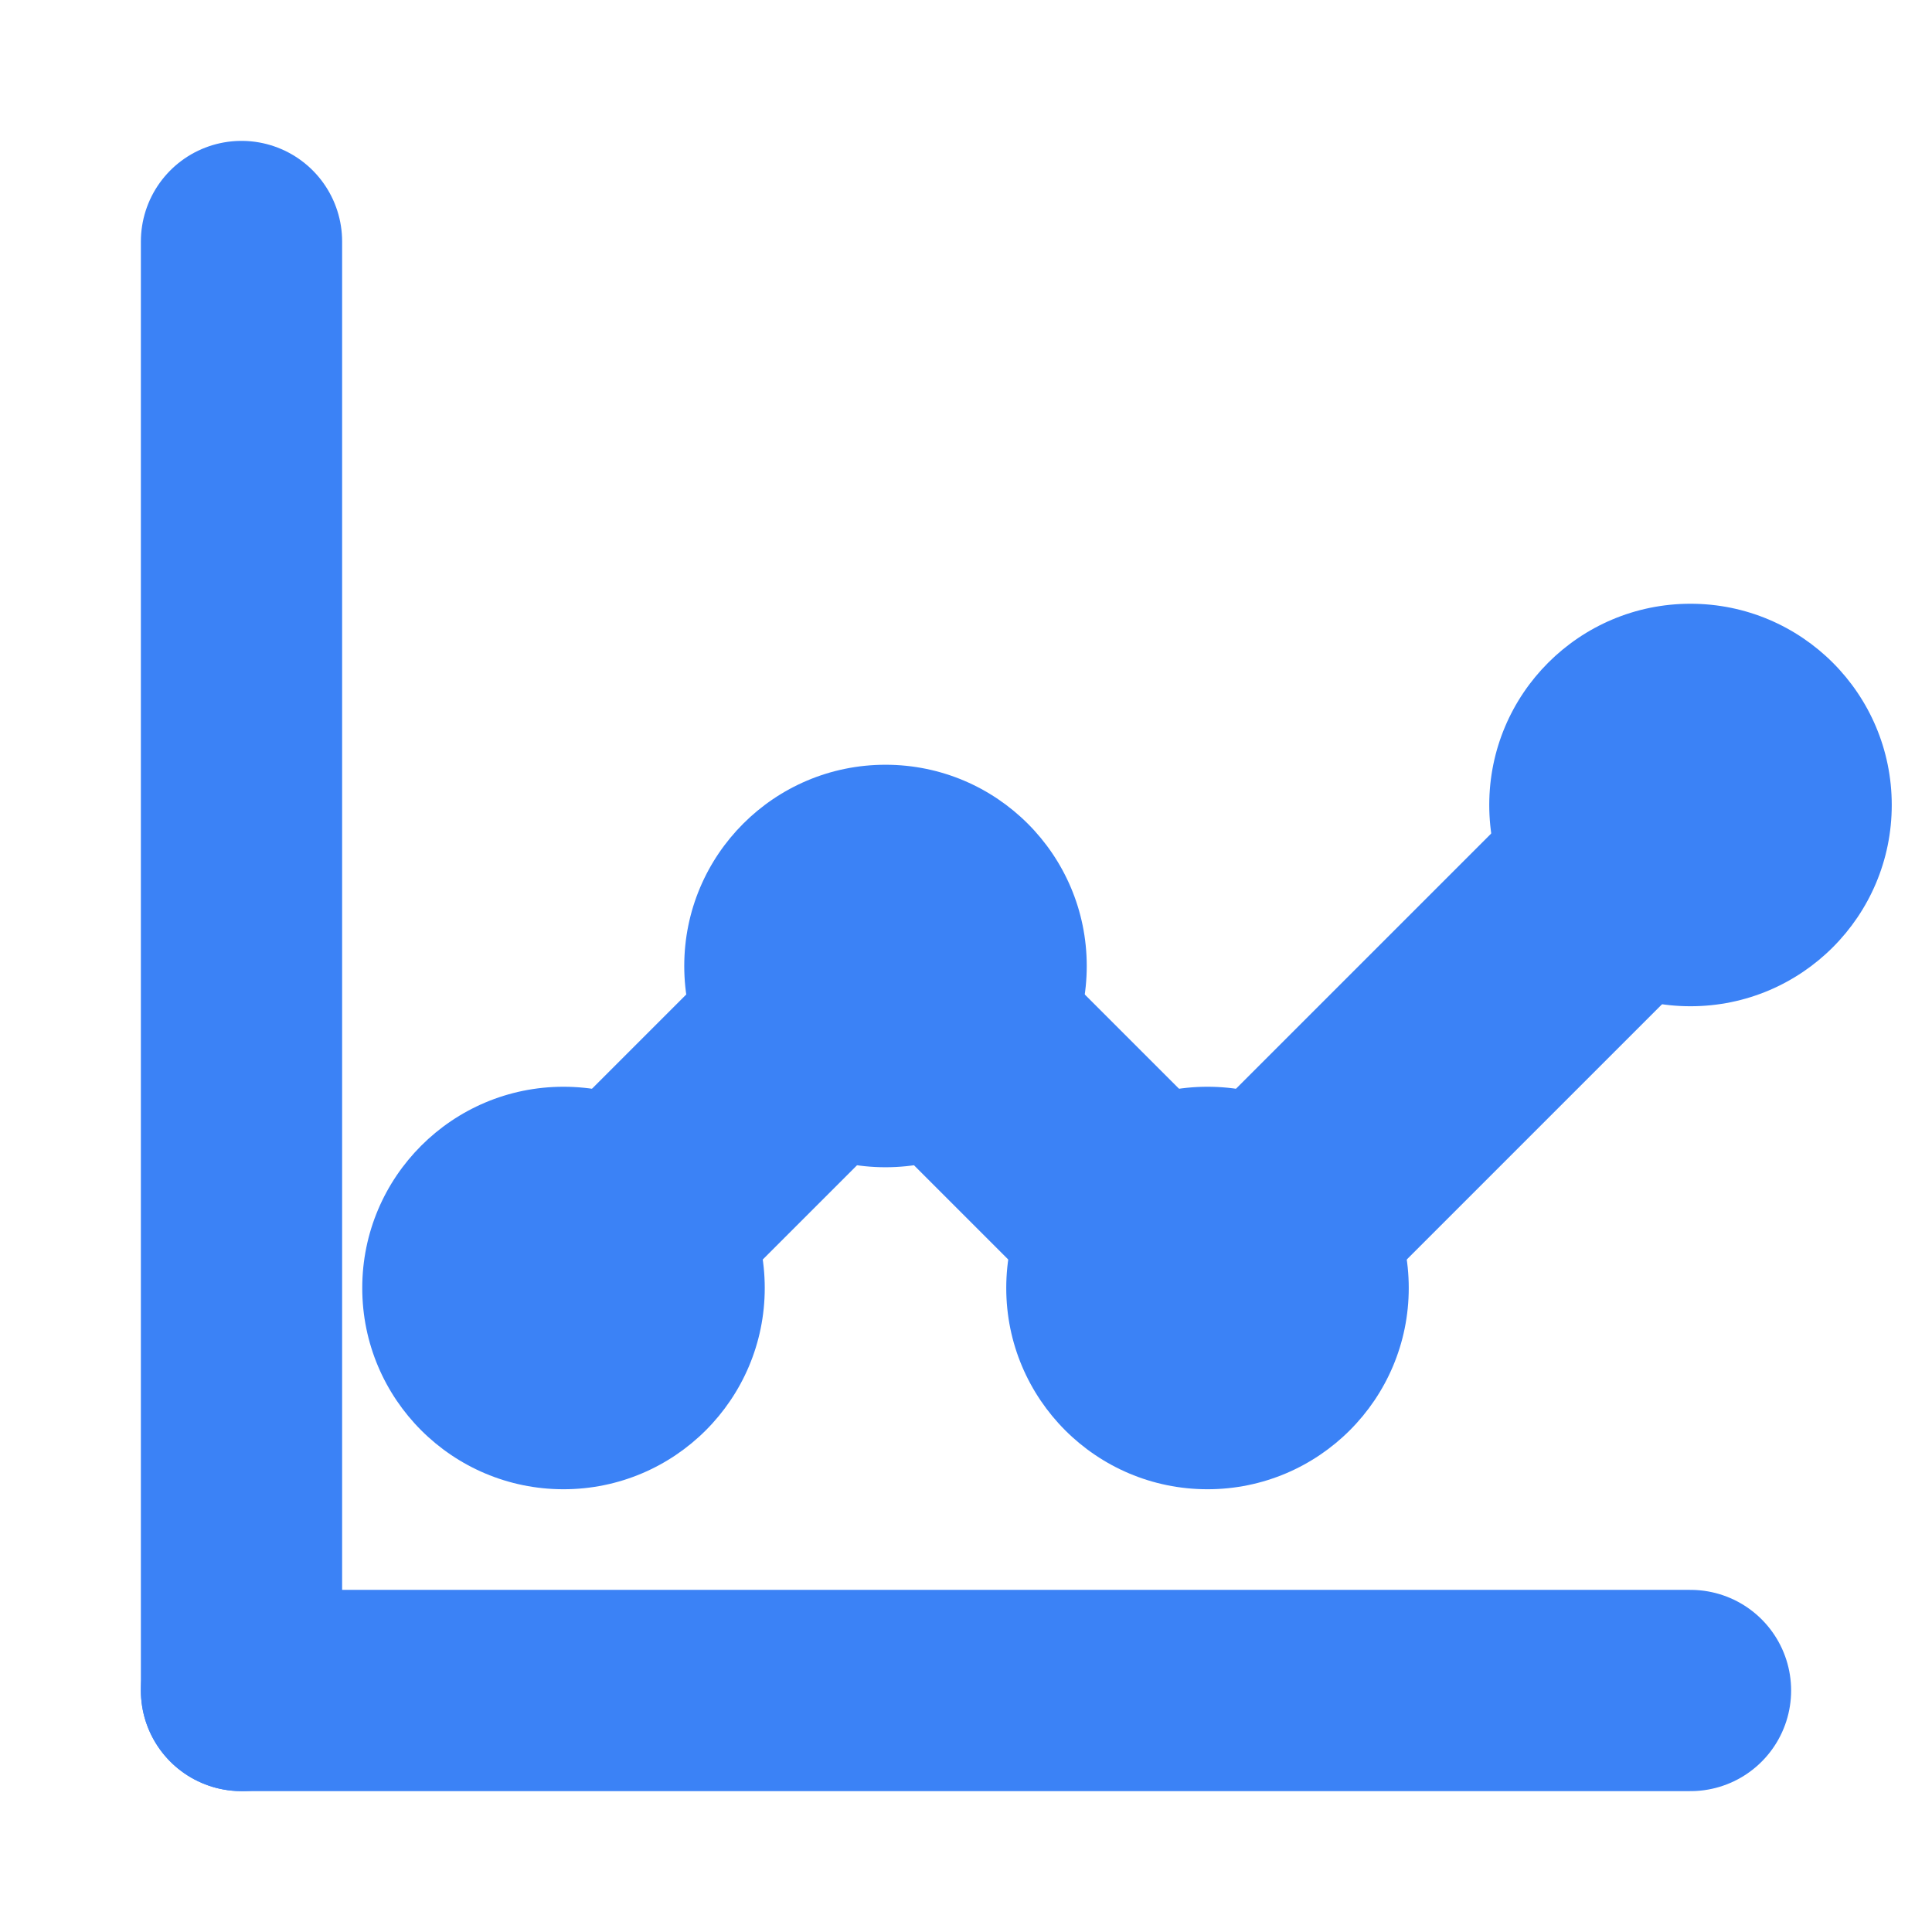
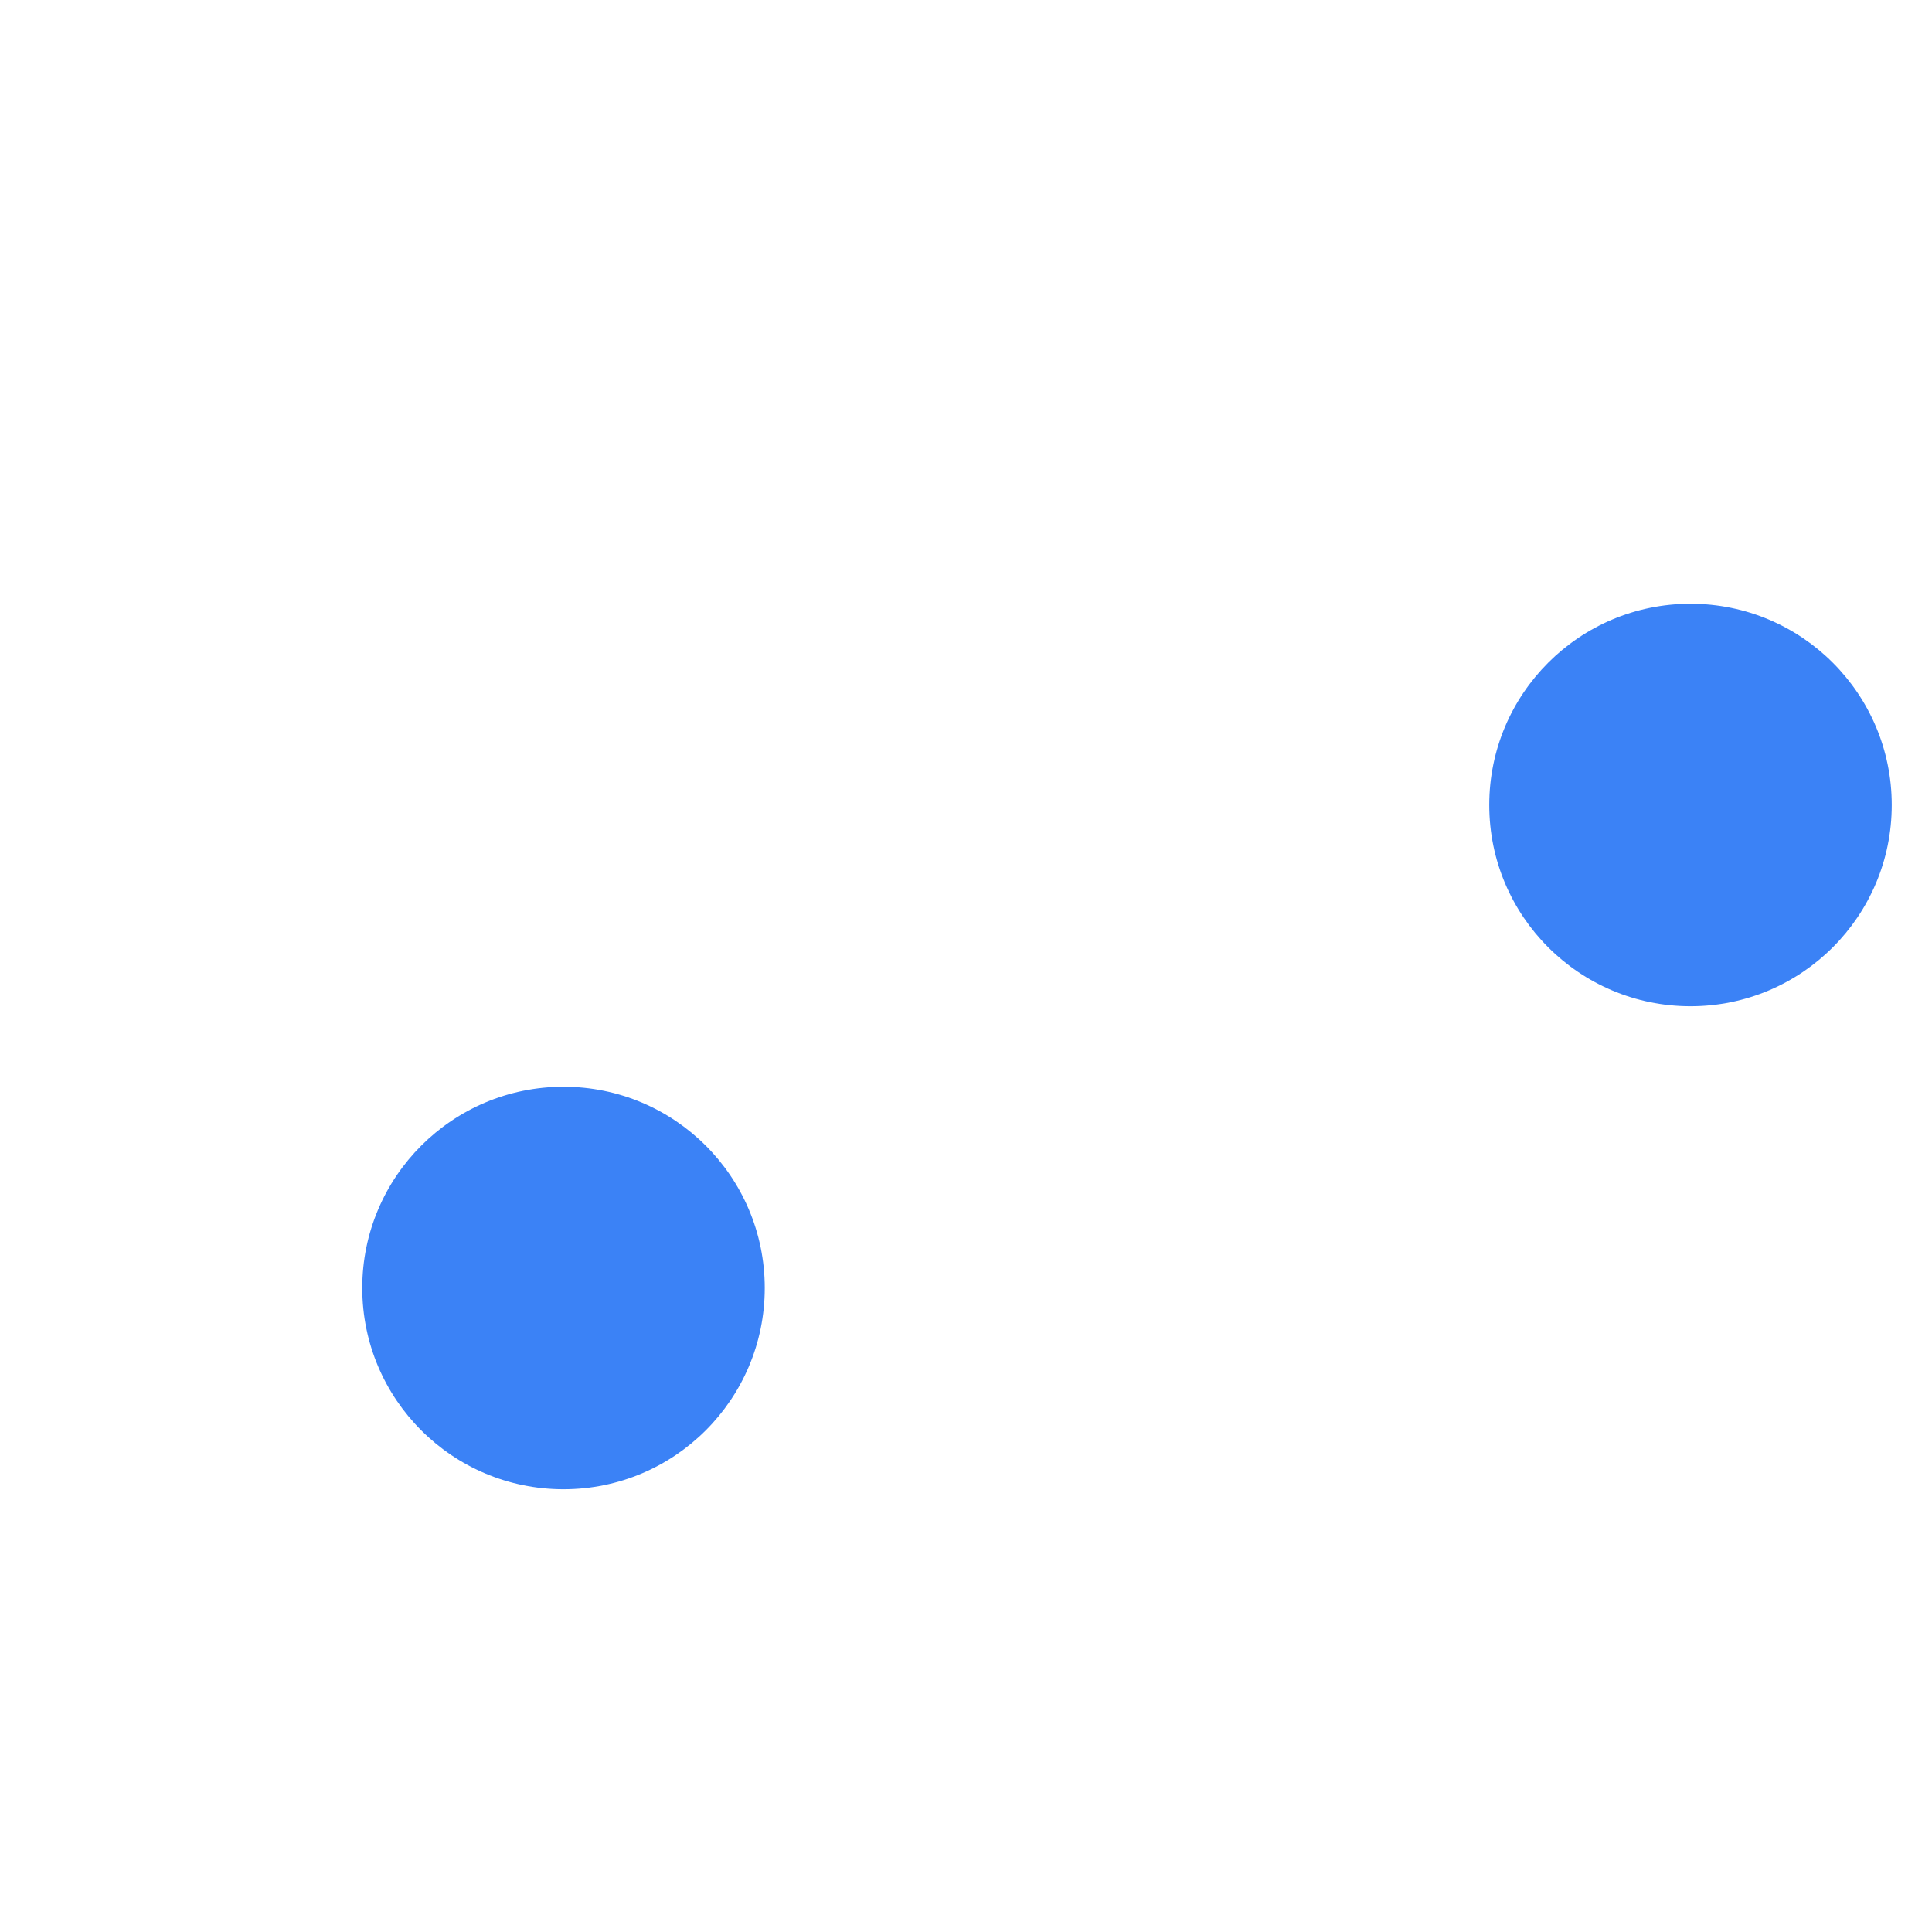
<svg xmlns="http://www.w3.org/2000/svg" viewBox="0 0 24 24">
-   <path d="M3 21V3" stroke="#3b82f6" stroke-width="2.5" stroke-linecap="round" stroke-linejoin="round" fill="none" />
-   <path d="M3 21H21" stroke="#3b82f6" stroke-width="2.5" stroke-linecap="round" stroke-linejoin="round" fill="none" />
-   <path d="M7 16L11 12L15 16L21 10" stroke="#3b82f6" stroke-width="3" stroke-linecap="round" stroke-linejoin="round" fill="none" />
  <circle cx="7" cy="16" r="2.5" fill="#3b82f6" />
-   <circle cx="11" cy="12" r="2.5" fill="#3b82f6" />
-   <circle cx="15" cy="16" r="2.5" fill="#3b82f6" />
  <circle cx="21" cy="10" r="2.5" fill="#3b82f6" />
</svg>